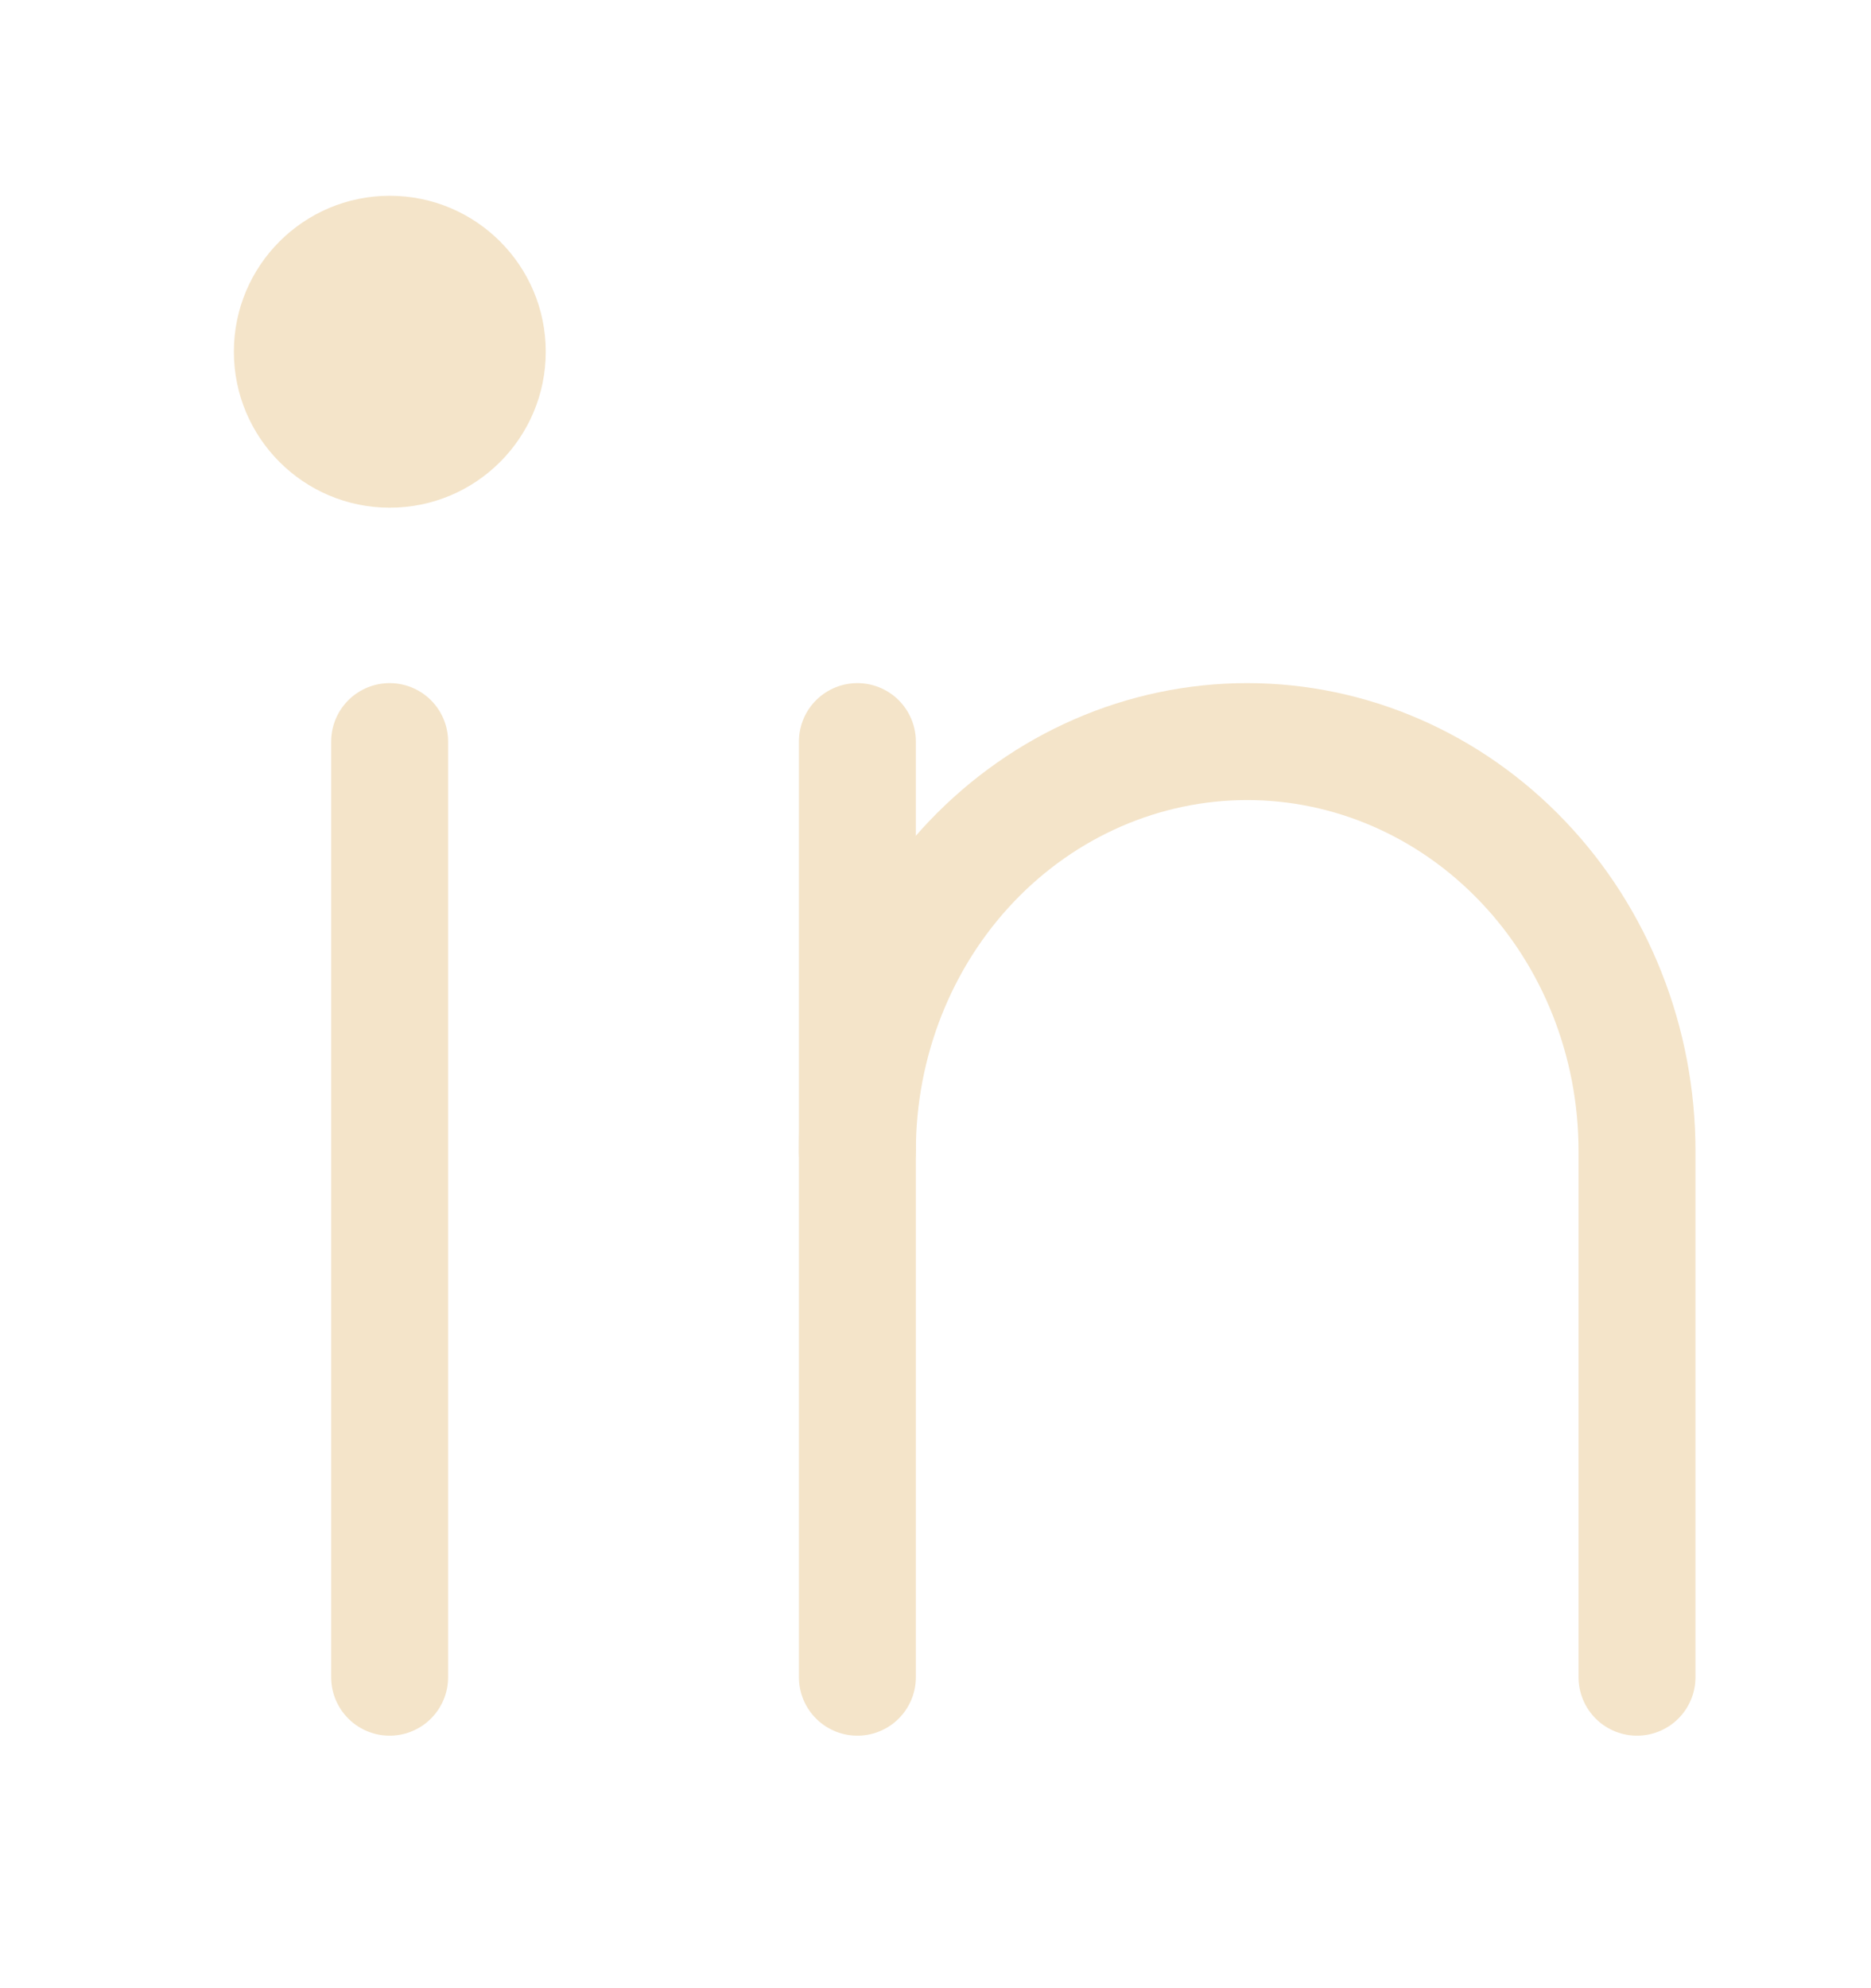
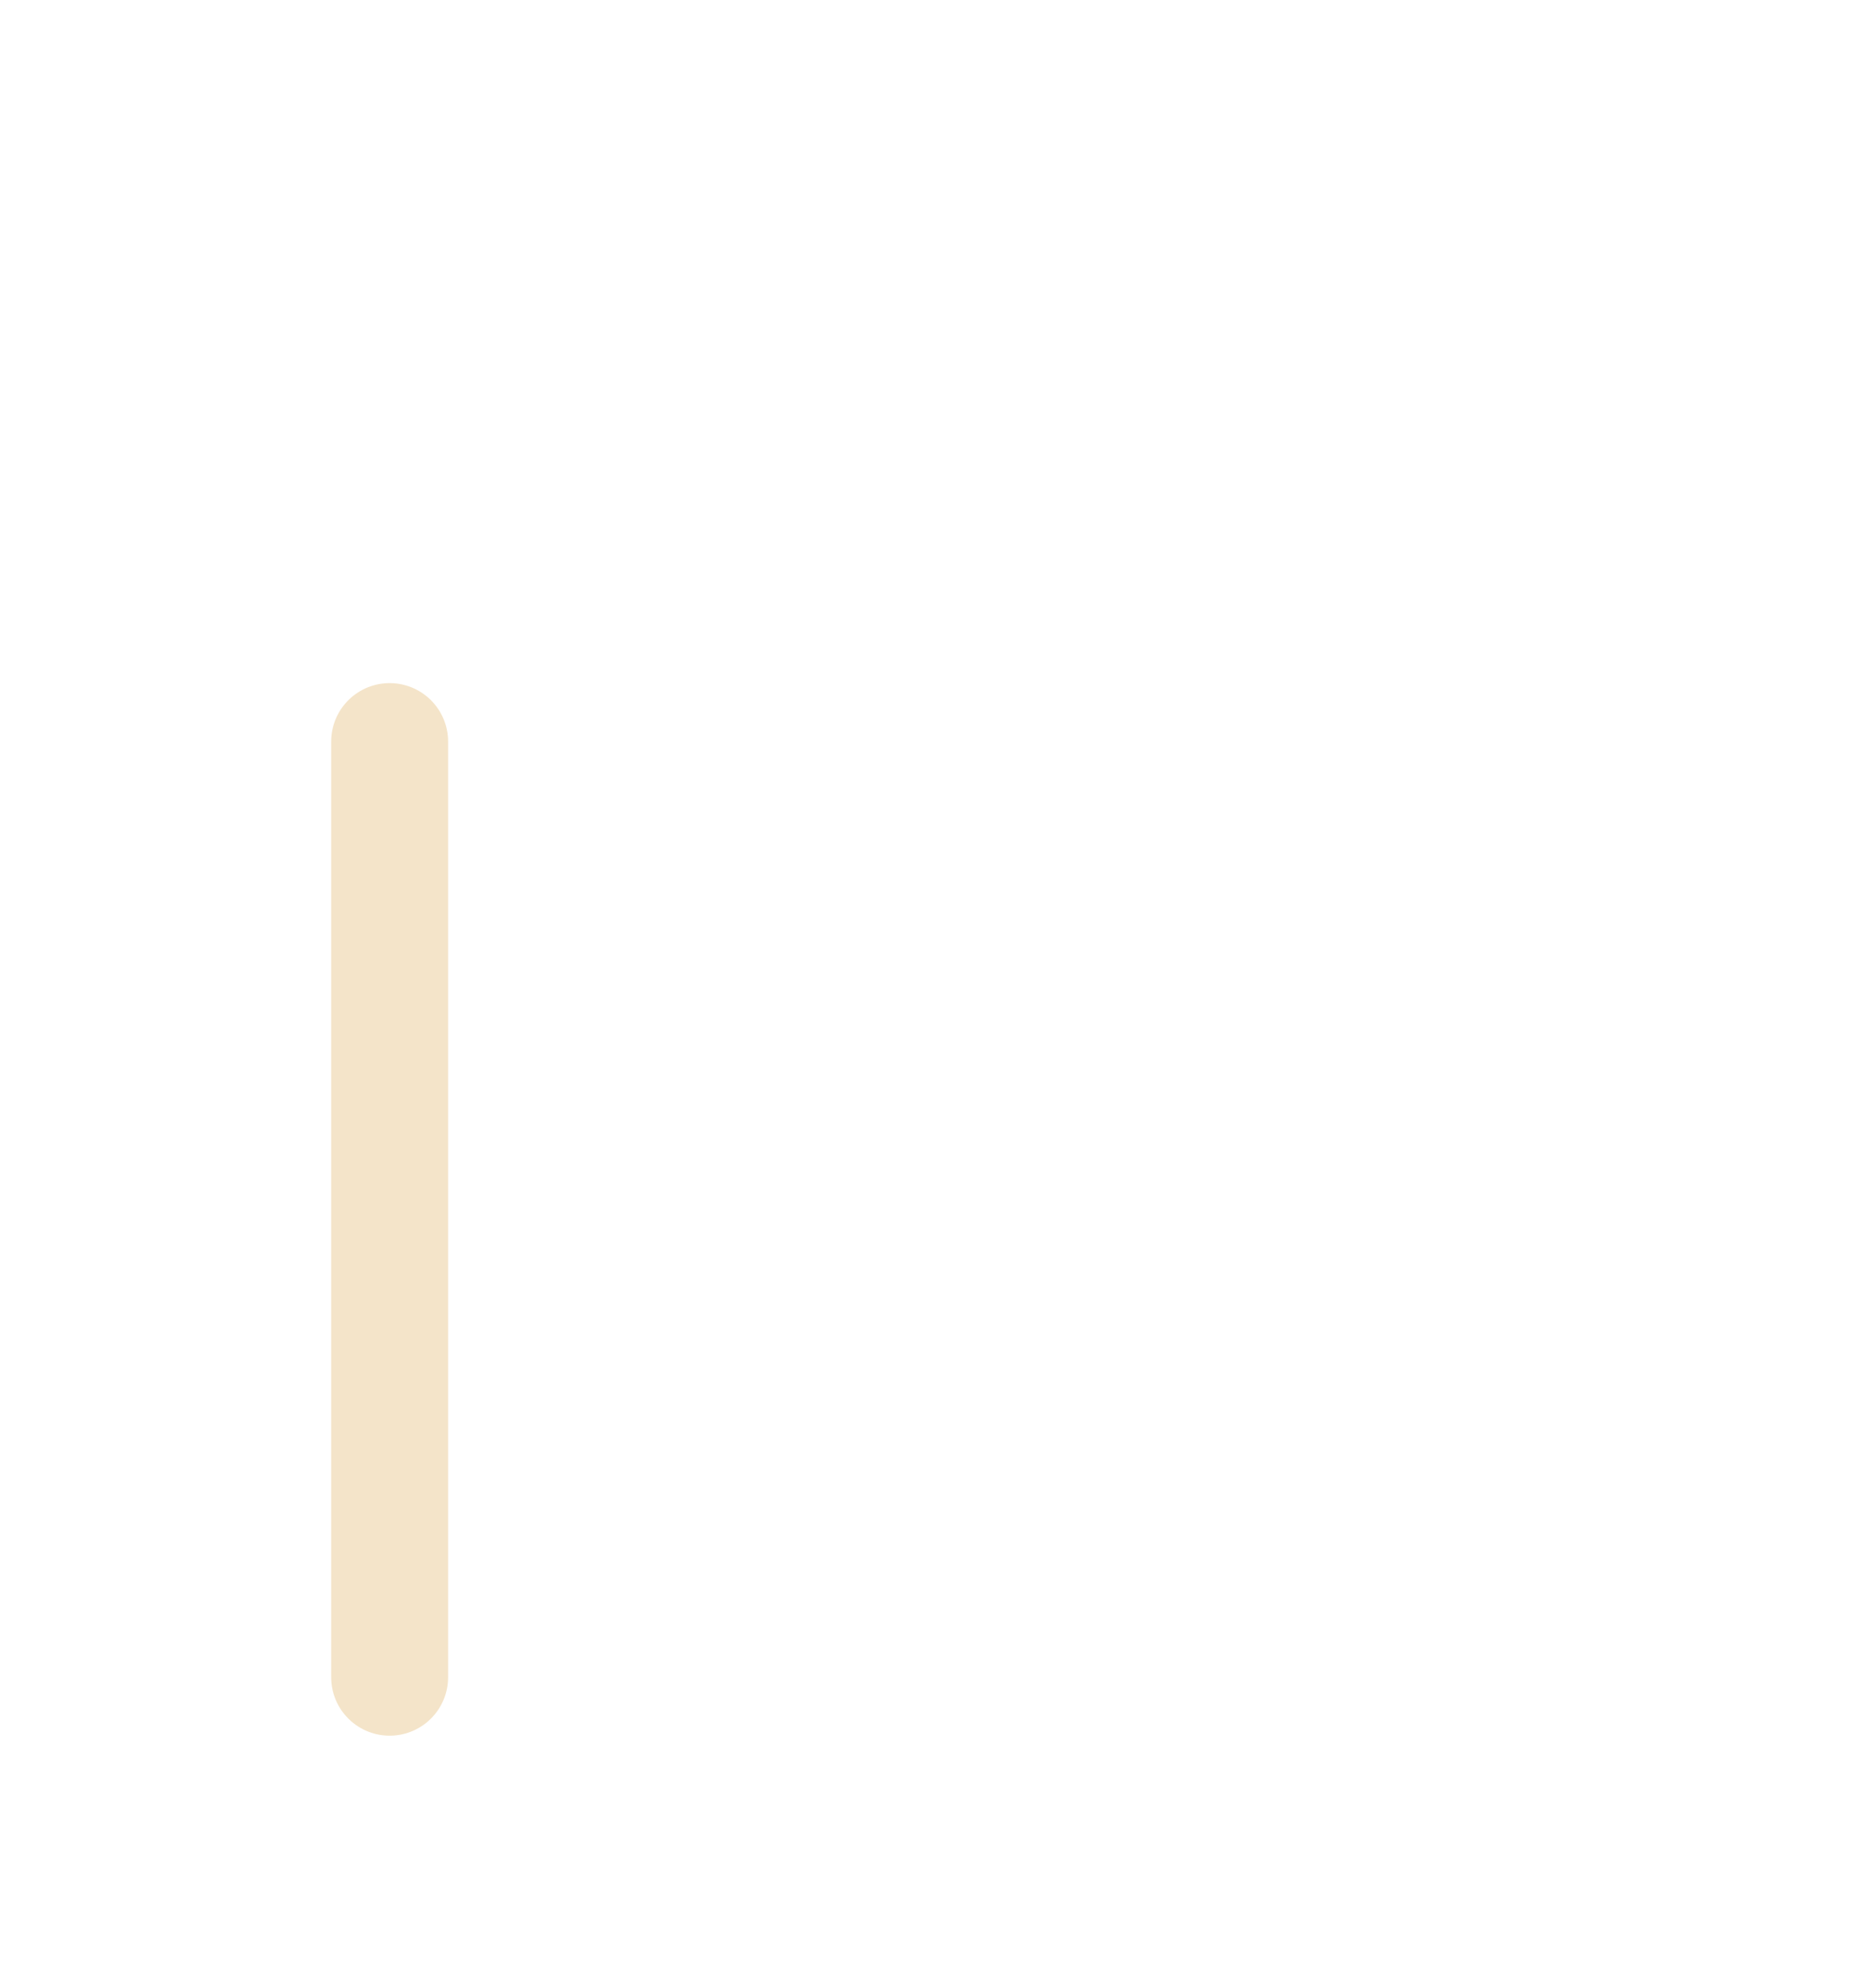
<svg xmlns="http://www.w3.org/2000/svg" width="16" height="17" viewBox="0 0 16 17" fill="none">
  <g id="Group 632532">
-     <path id="Vector" d="M7.332 6.341V14.341" stroke="#F4E4C9" stroke-linecap="round" stroke-linejoin="round" />
    <path id="Vector_2" d="M3.332 6.341V14.341" stroke="#F4E4C9" stroke-linecap="round" stroke-linejoin="round" />
-     <path id="Vector_3" d="M7.332 9.841C7.332 8.913 7.683 8.022 8.308 7.366C8.933 6.71 9.781 6.341 10.665 6.341C11.549 6.341 12.397 6.71 13.022 7.366C13.648 8.022 13.999 8.913 13.999 9.841V14.341" stroke="#F4E4C9" stroke-linecap="round" stroke-linejoin="round" />
-     <path id="Vector_4" d="M3.333 4.341C4.07 4.341 4.667 3.744 4.667 3.007C4.667 2.271 4.07 1.674 3.333 1.674C2.597 1.674 2 2.271 2 3.007C2 3.744 2.597 4.341 3.333 4.341Z" fill="#F4E4C9" />
  </g>
</svg>